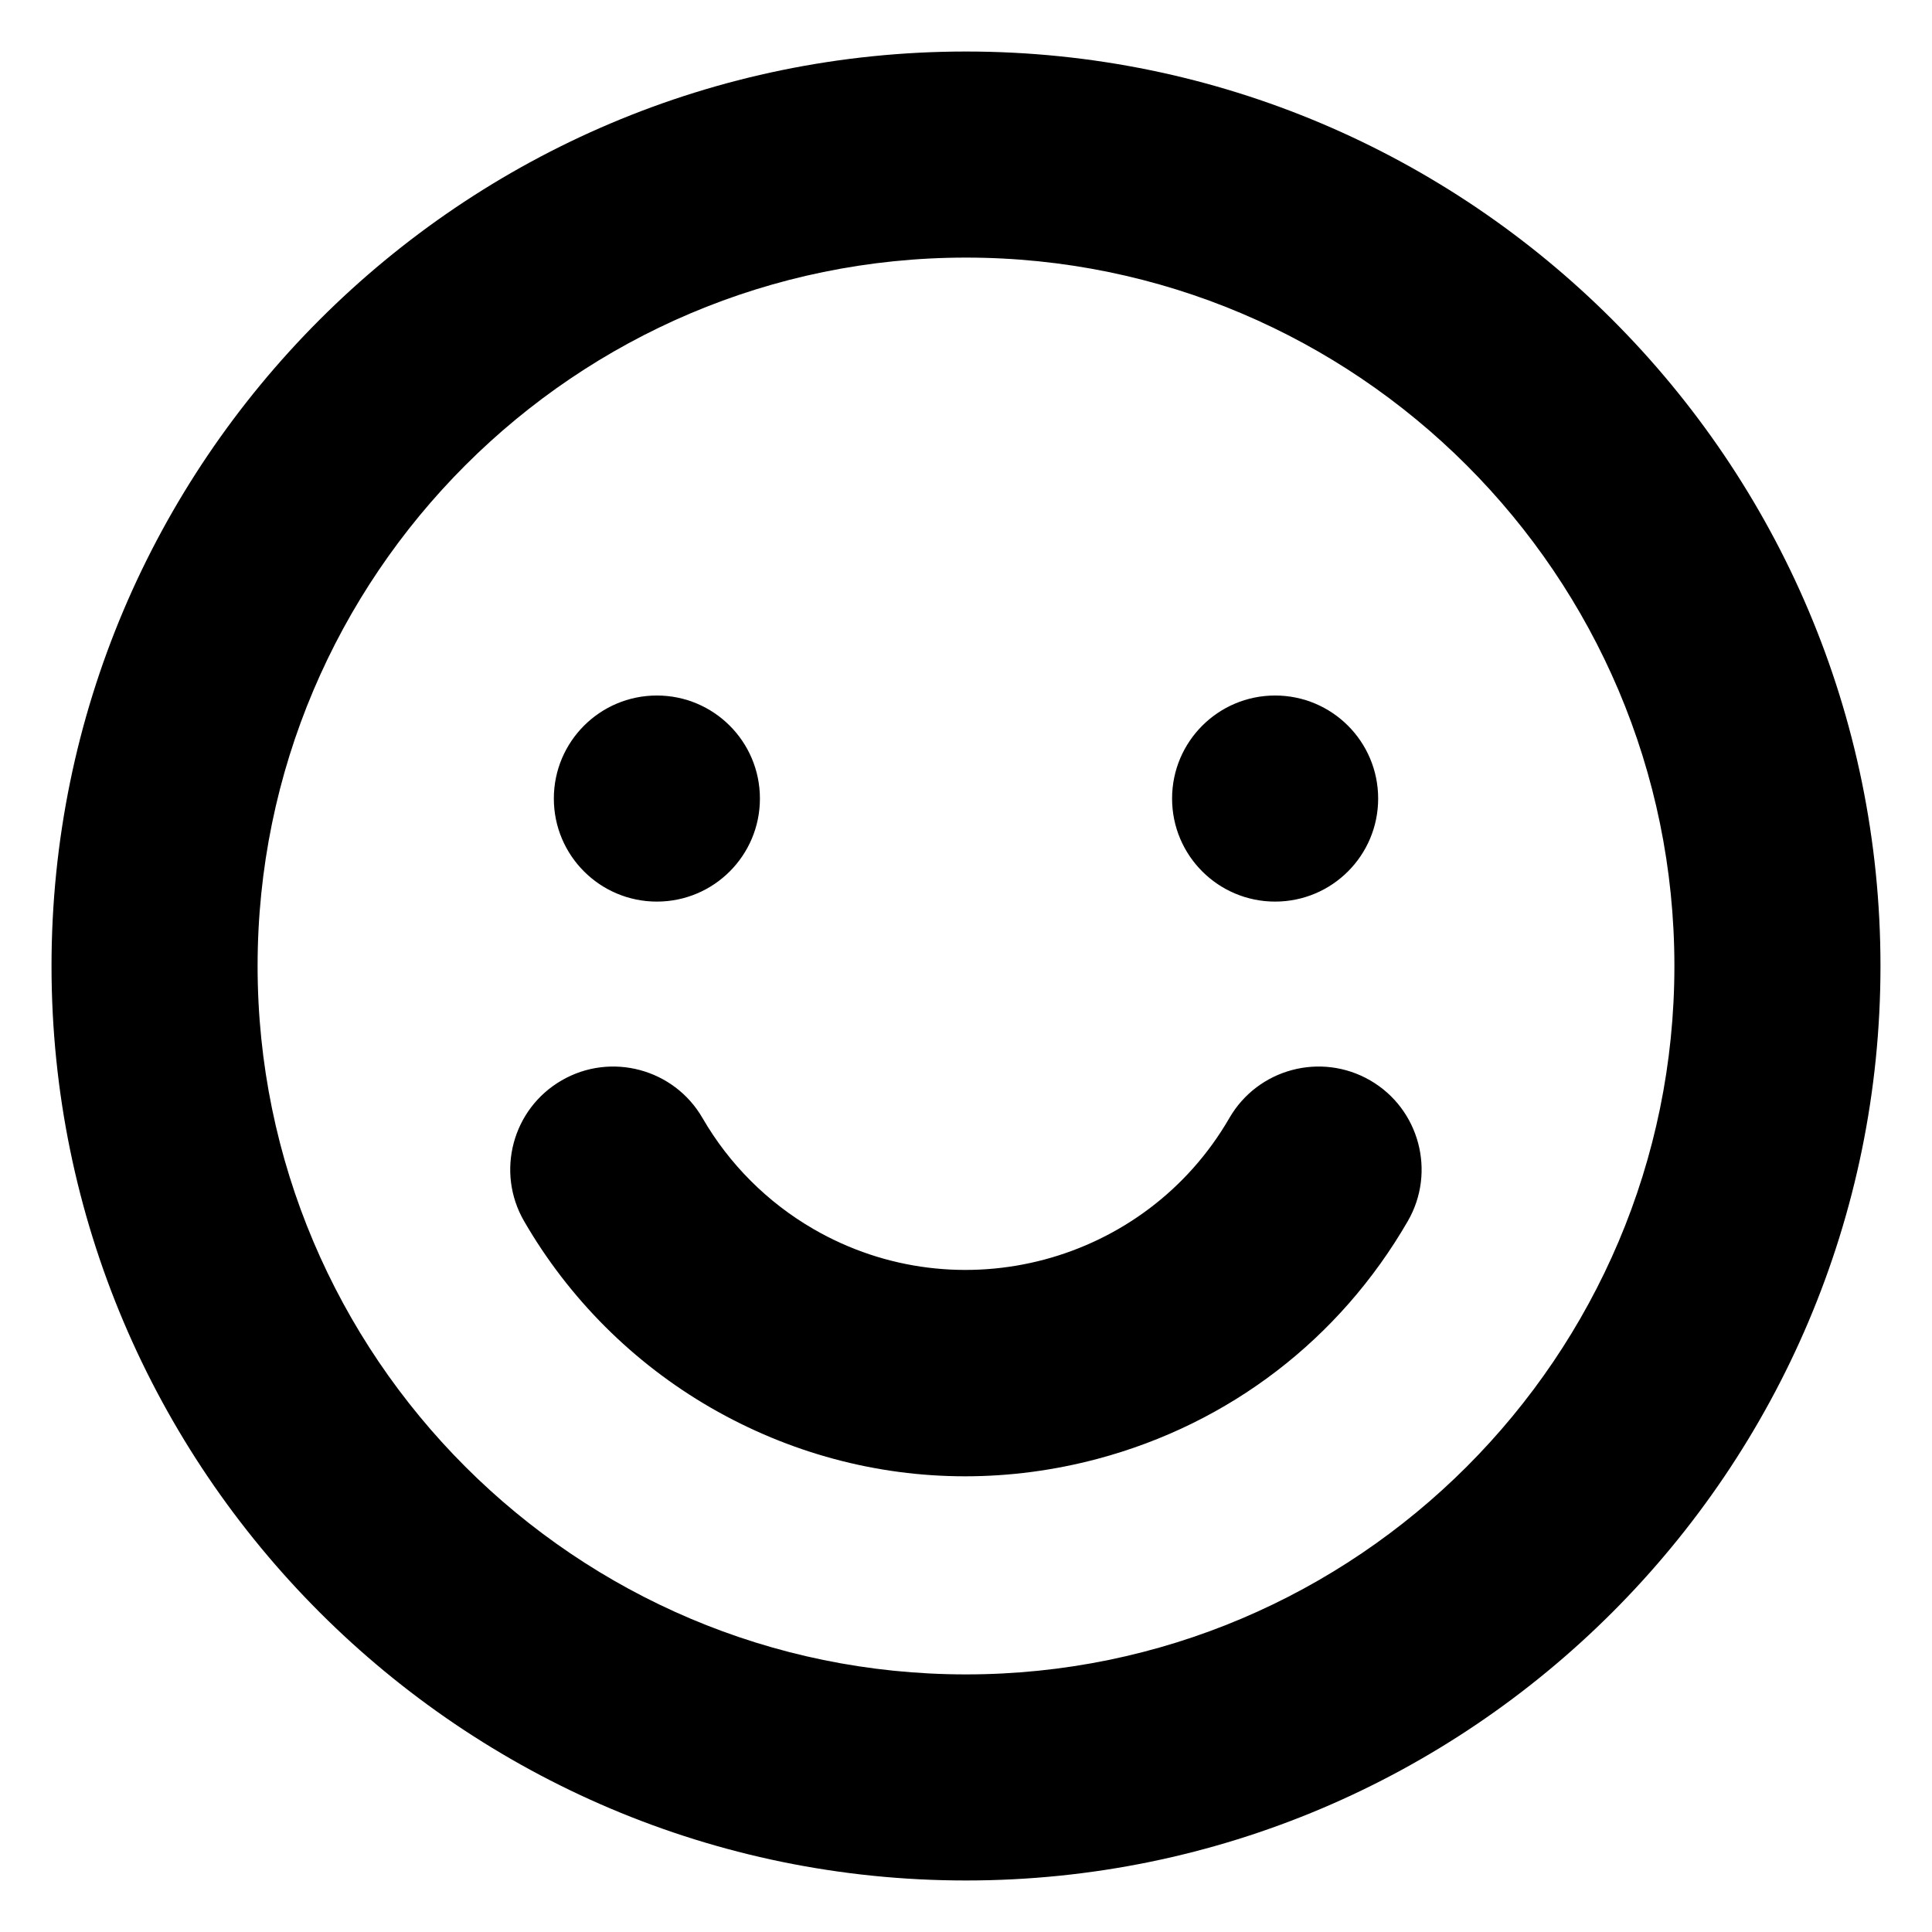
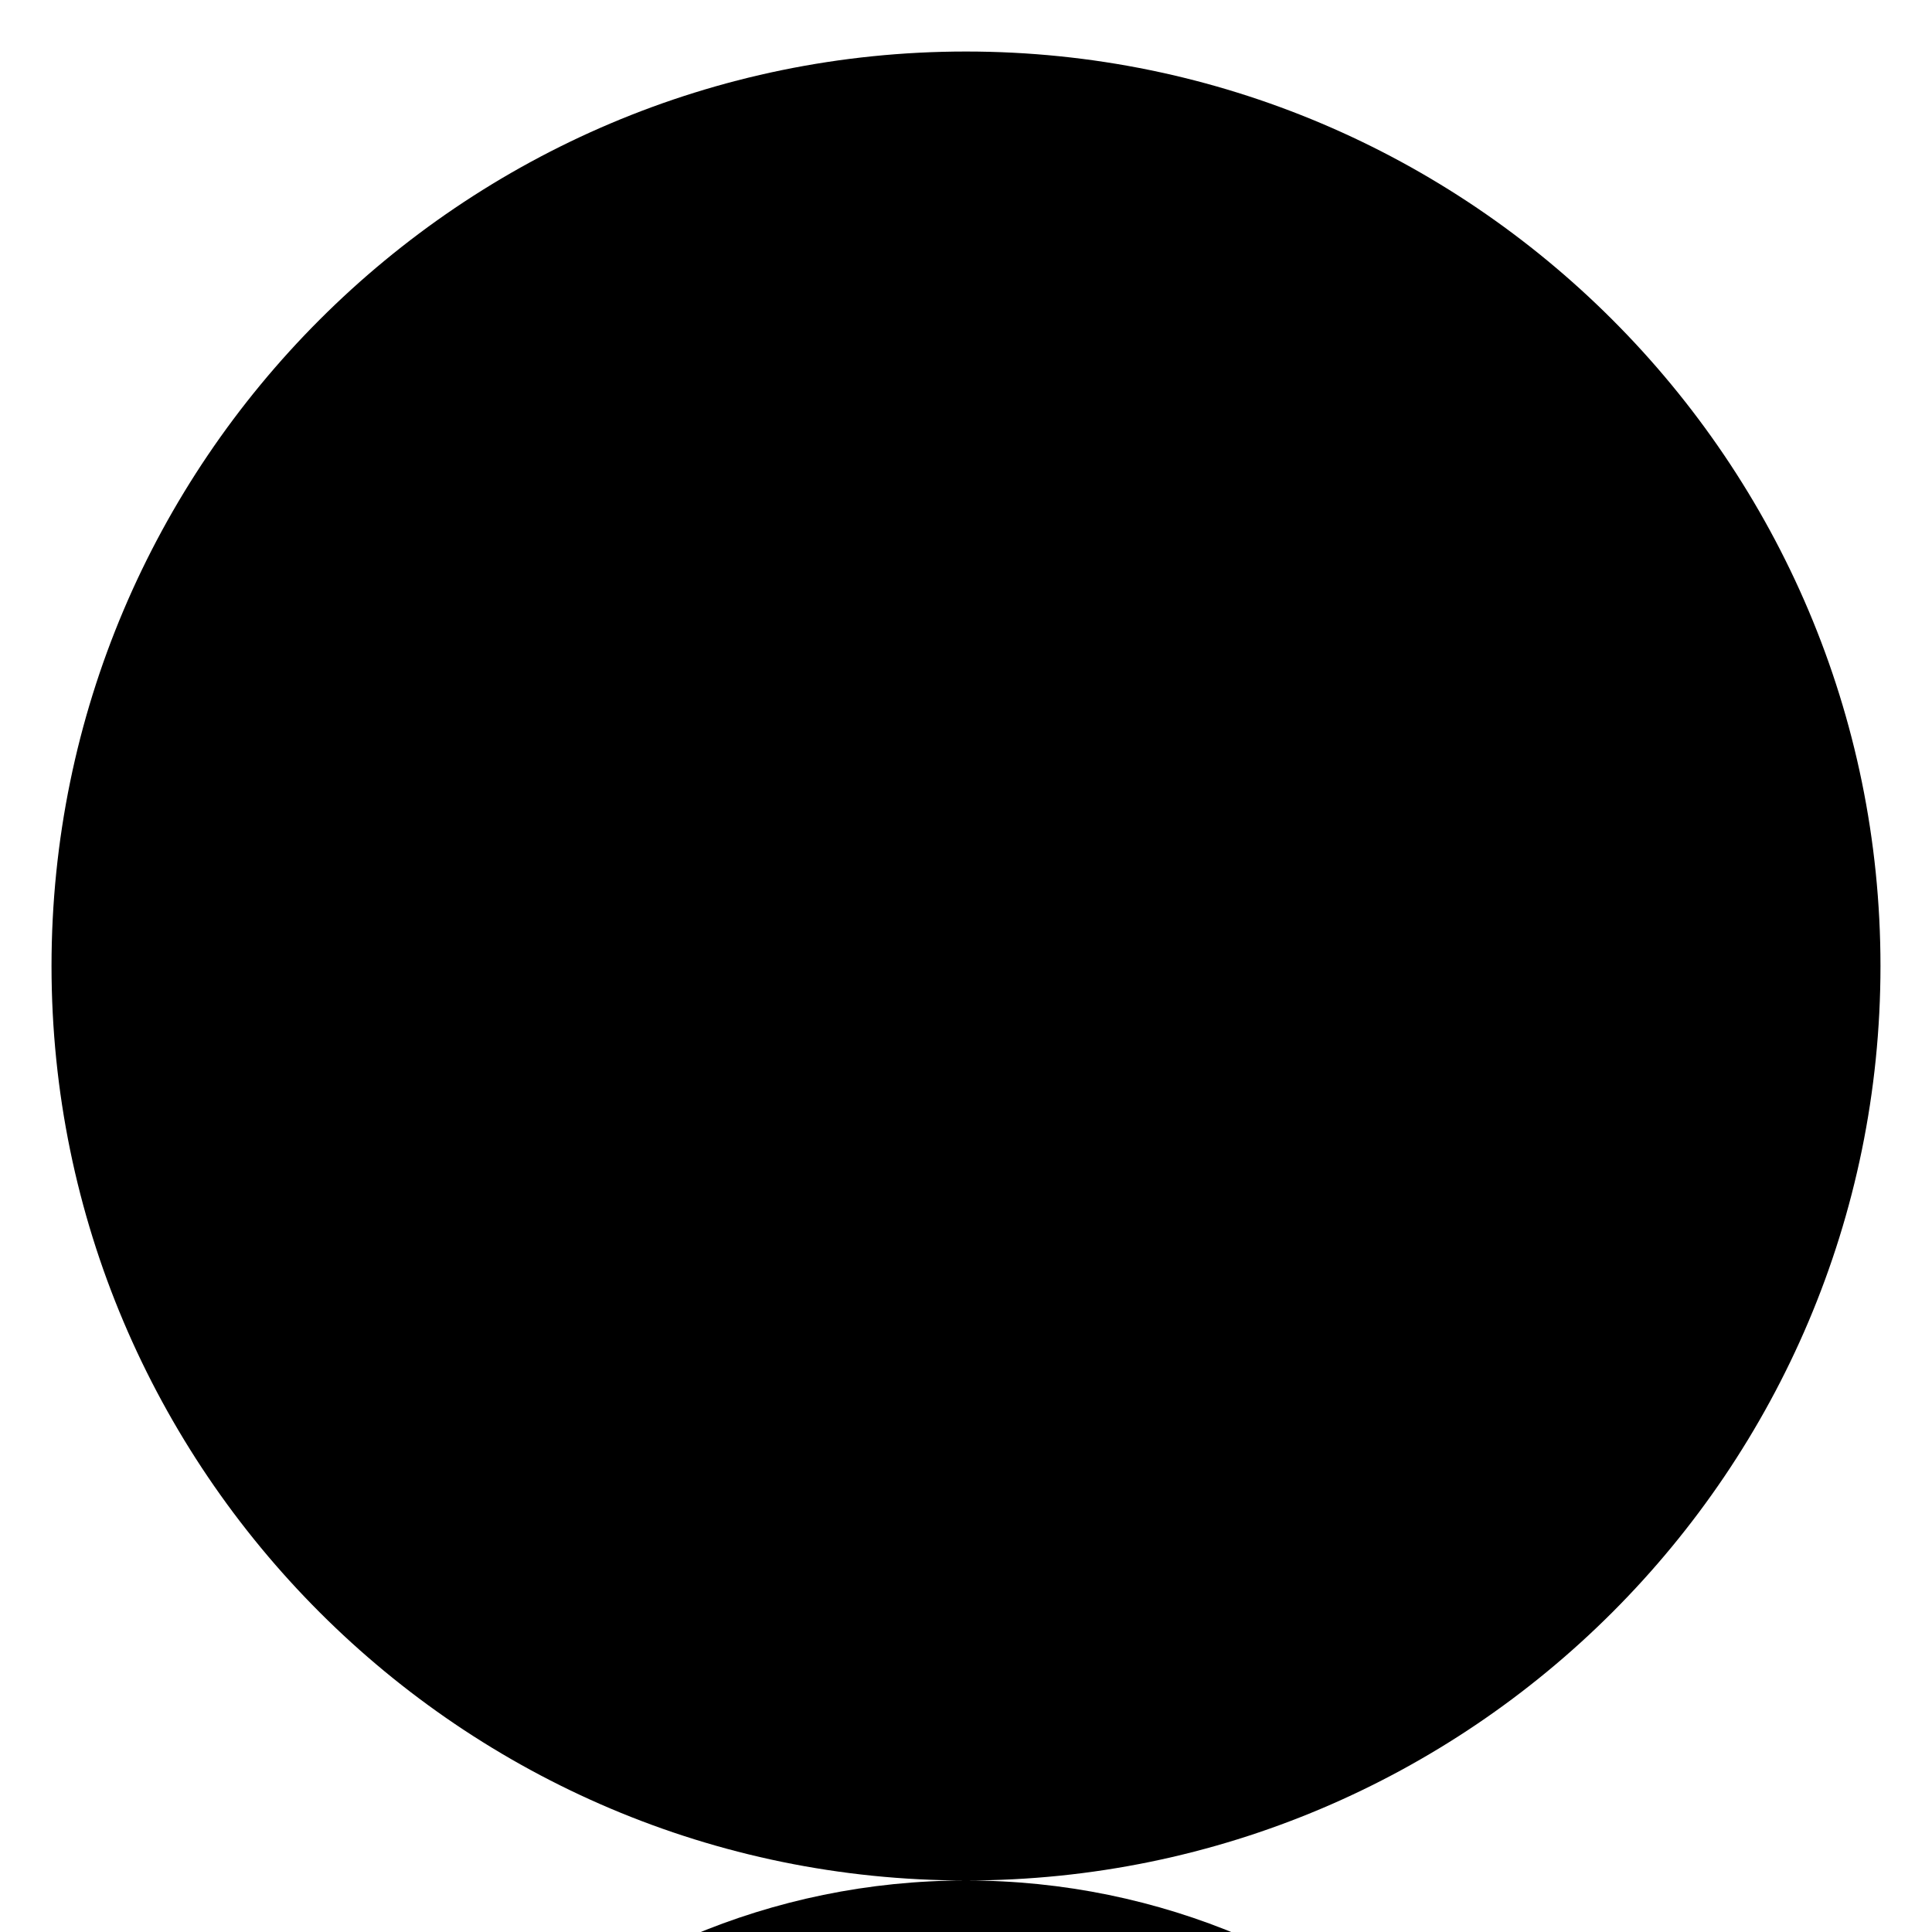
<svg xmlns="http://www.w3.org/2000/svg" id="Layer_1" data-name="Layer 1" viewBox="0 0 150 150">
-   <path d="m75,146c-39.15,0-71-31.85-71-71S35.85,4,75,4s71,31.85,71,71-31.85,71-71,71Zm0-126c-30.33,0-55,24.67-55,55s24.67,55,55,55,55-24.67,55-55-24.67-55-55-55Zm10.23,93.26c10.23-2.73,18.78-9.29,24.07-18.45,2.21-3.82.9-8.72-2.92-10.93-3.83-2.21-8.72-.9-10.93,2.92-6.52,11.28-21,15.15-32.28,8.63-3.58-2.07-6.56-5.05-8.63-8.63-2.21-3.82-7.11-5.13-10.93-2.92-3.83,2.21-5.13,7.11-2.92,10.93,3.47,6,8.47,11,14.47,14.47,6.11,3.53,12.9,5.34,19.77,5.34,3.43,0,6.89-.45,10.3-1.36Zm-34.23-59.26c4.42,0,8,3.58,8,8s-3.58,8-8,8-8-3.58-8-8,3.58-8,8-8Zm48,0c4.42,0,8,3.58,8,8s-3.58,8-8,8-8-3.58-8-8,3.58-8,8-8Z" />
+   <path d="m75,146c-39.15,0-71-31.85-71-71S35.85,4,75,4s71,31.85,71,71-31.85,71-71,71Zc-30.33,0-55,24.67-55,55s24.67,55,55,55,55-24.67,55-55-24.67-55-55-55Zm10.23,93.26c10.23-2.73,18.78-9.29,24.07-18.45,2.21-3.82.9-8.72-2.92-10.93-3.83-2.21-8.72-.9-10.93,2.92-6.52,11.28-21,15.15-32.28,8.63-3.58-2.07-6.56-5.05-8.63-8.63-2.21-3.82-7.11-5.13-10.93-2.92-3.83,2.21-5.13,7.11-2.92,10.93,3.47,6,8.47,11,14.47,14.47,6.11,3.53,12.9,5.34,19.77,5.34,3.43,0,6.89-.45,10.3-1.36Zm-34.23-59.26c4.42,0,8,3.58,8,8s-3.58,8-8,8-8-3.58-8-8,3.58-8,8-8Zm48,0c4.42,0,8,3.58,8,8s-3.58,8-8,8-8-3.58-8-8,3.58-8,8-8Z" />
</svg>